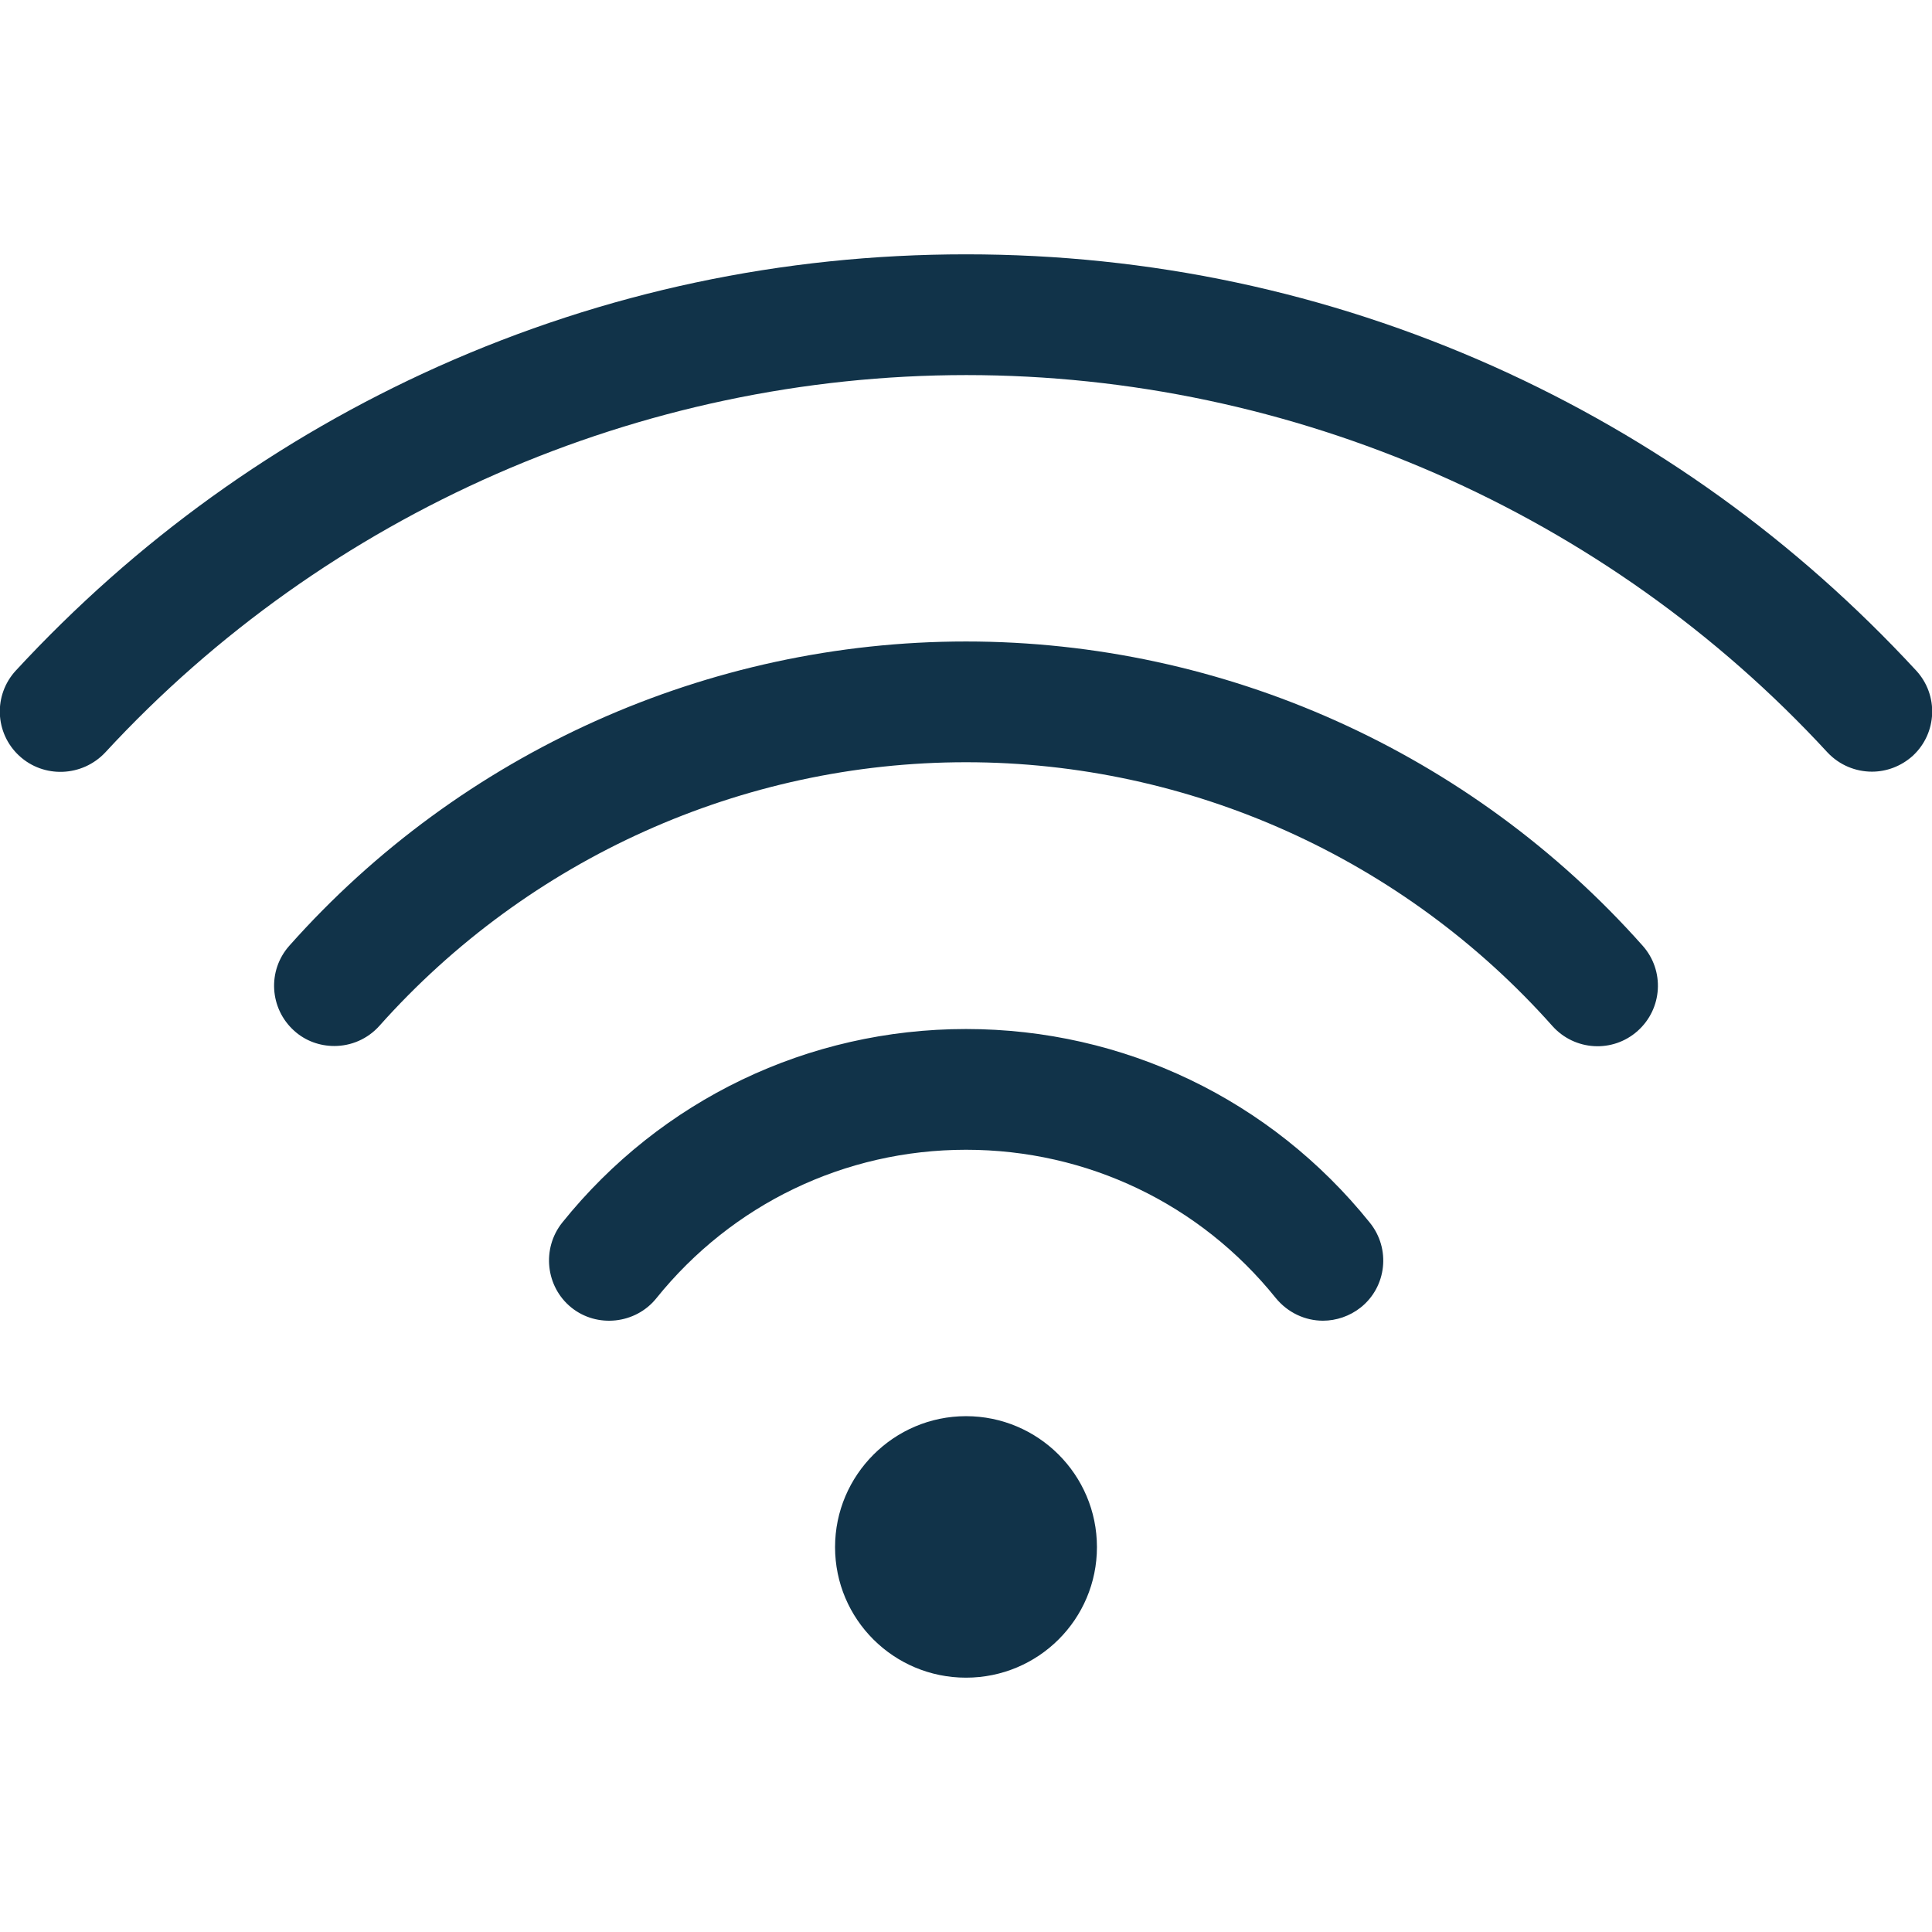
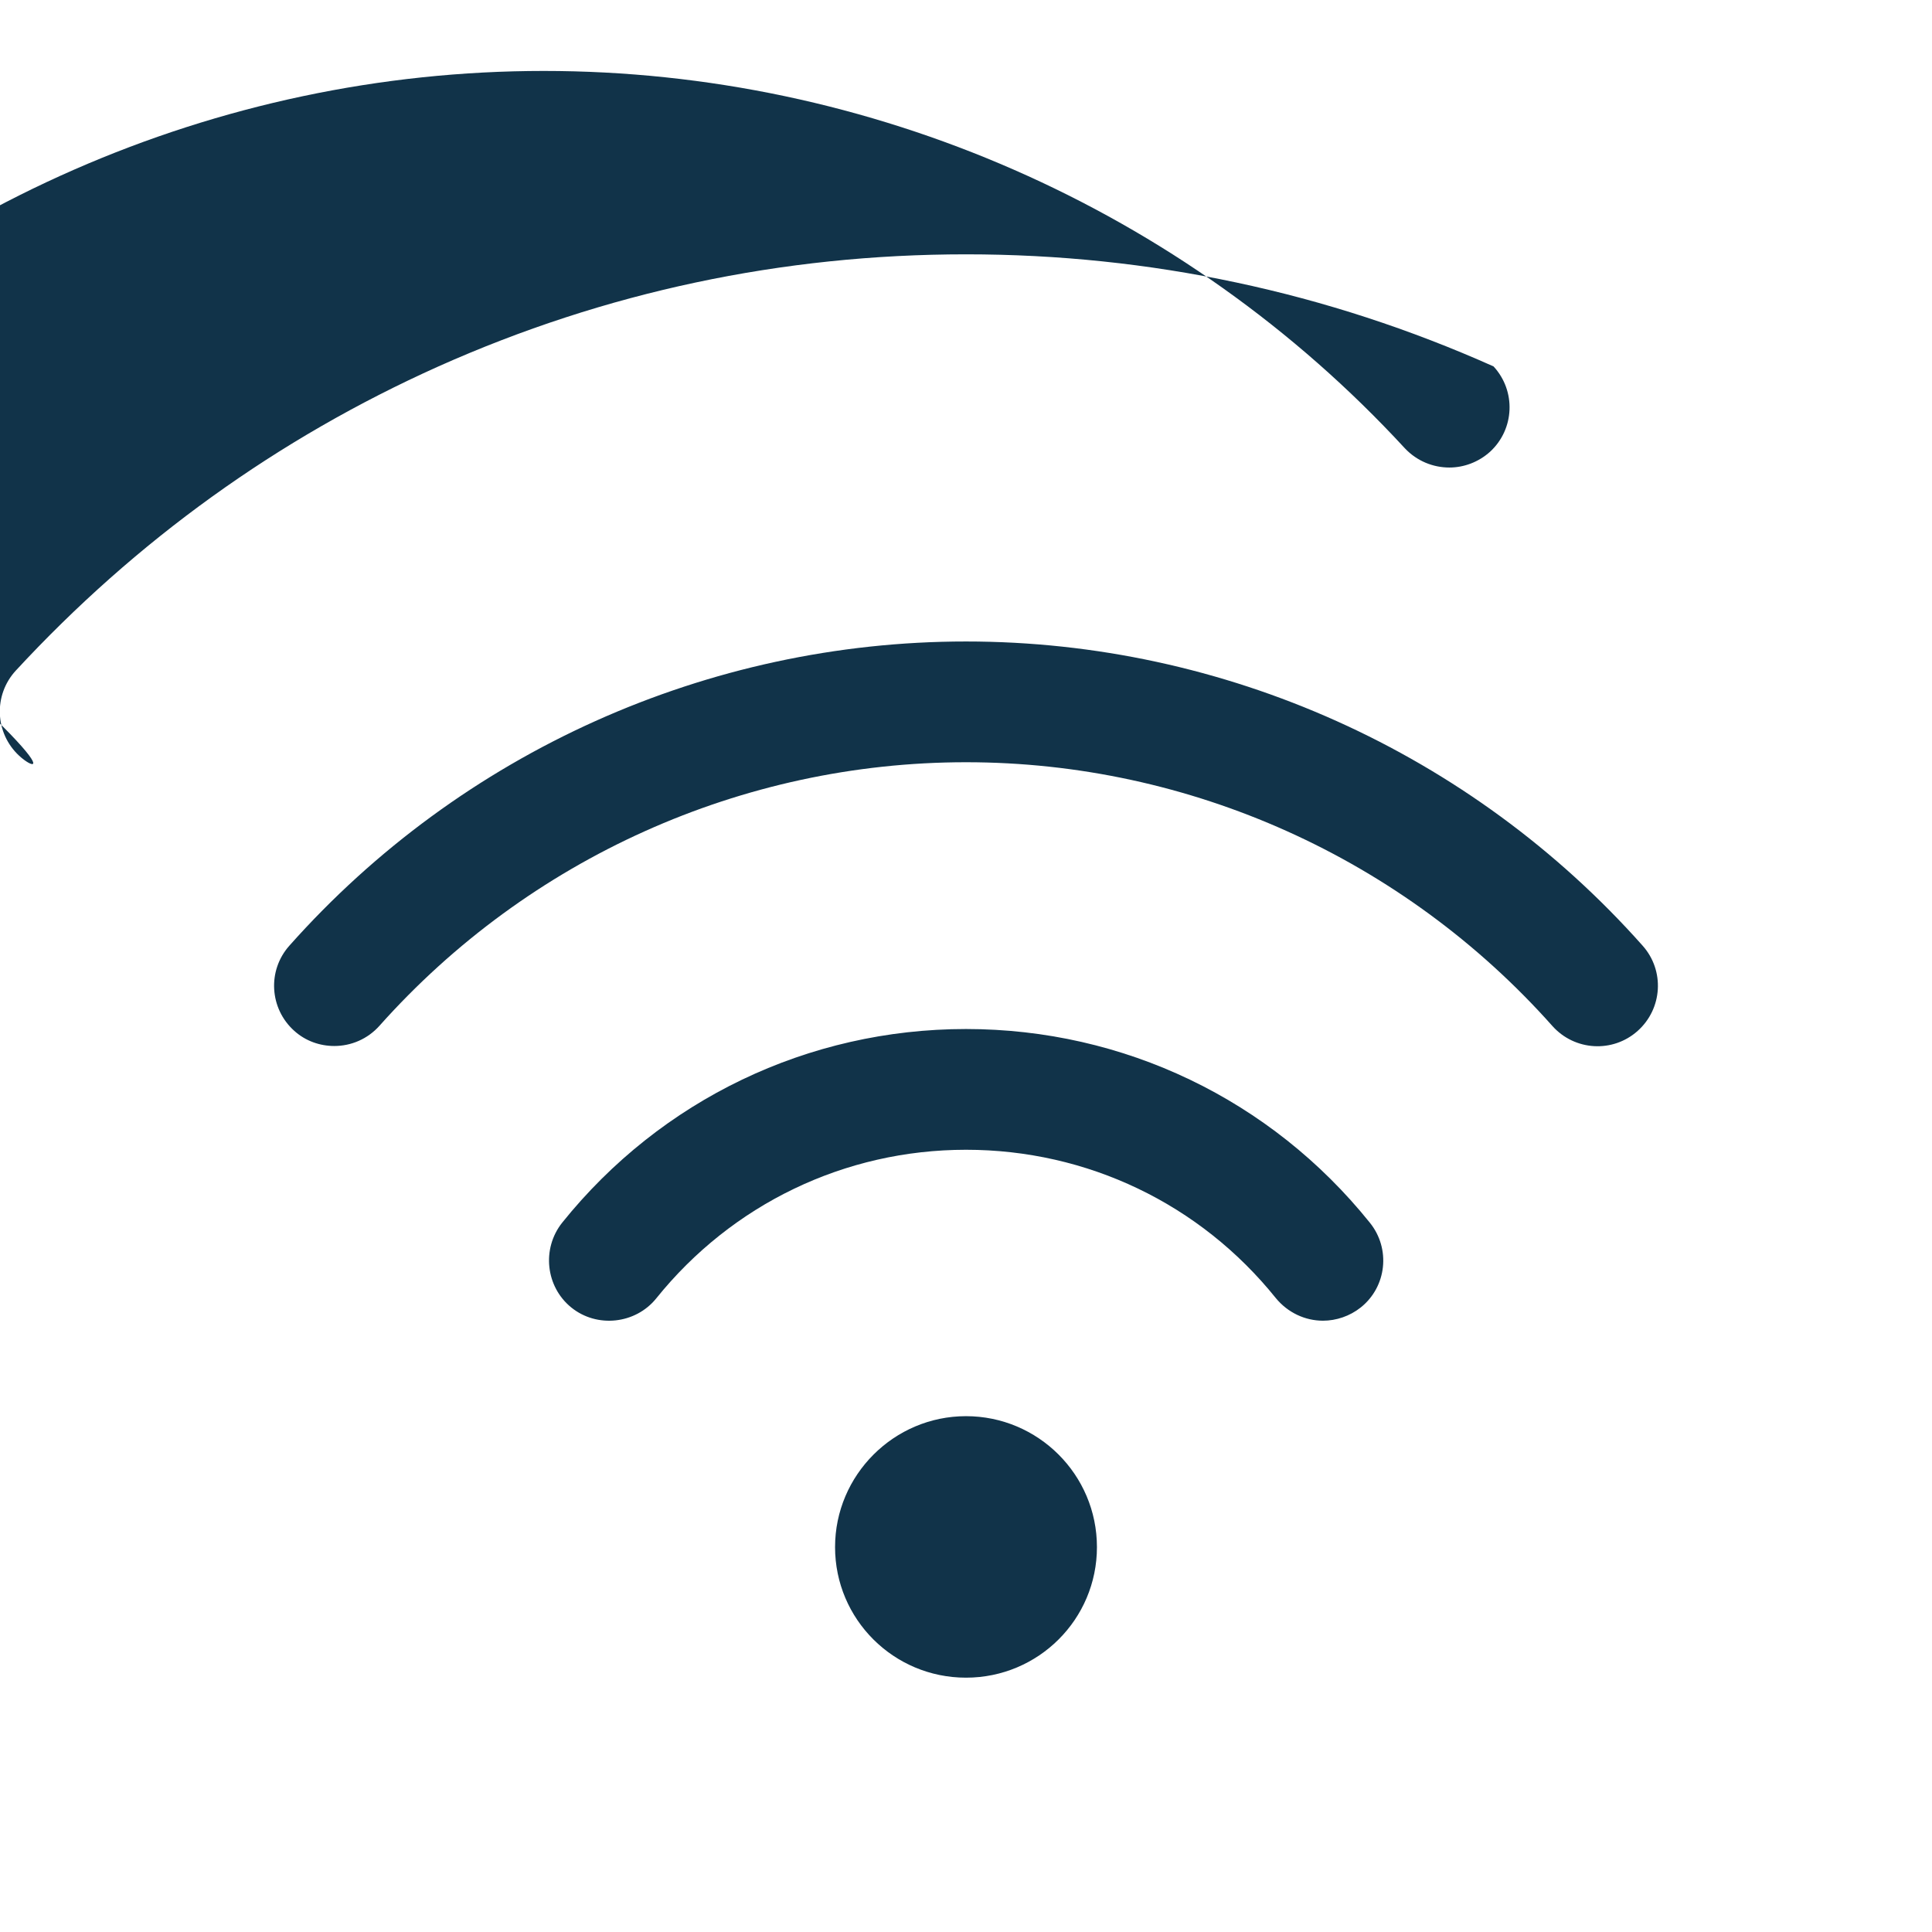
<svg xmlns="http://www.w3.org/2000/svg" version="1.1" id="Layer_1" x="0px" y="0px" viewBox="0 0 512 512" style="enable-background:new 0 0 512 512;" xml:space="preserve">
  <style type="text/css">
	.st0{fill:#113349;}
</style>
-   <path class="st0" d="M5.1,200.3c-6.5-6-6.9-16.1-0.9-22.6c31.8-34.4,69.4-61.5,112-80.6c44.1-19.7,91.1-29.7,139.8-29.7  s95.7,10,139.8,29.7c42.6,19.1,80.2,46.2,112,80.6c6,6.5,5.6,16.6-0.9,22.6c-3.1,2.8-7,4.2-10.8,4.2c-4.3,0-8.6-1.7-11.8-5.1  c-58.6-63.6-141.8-100-228.2-100s-169.6,36.5-228.2,100C21.8,205.9,11.6,206.3,5.1,200.3L5.1,200.3z M411.4,271.9  c5.9,6.6,16,7.2,22.6,1.3s7.2-16,1.3-22.6C389.8,199.4,324.4,170,256,170c-68.4,0-133.8,29.4-179.3,80.6c-5.9,6.6-5.3,16.7,1.3,22.6  c3,2.7,6.8,4,10.6,4c4.4,0,8.8-1.8,12-5.4C140.1,227.5,196.7,202,256,202C315.3,202,371.9,227.5,411.4,271.9L411.4,271.9z   M338.1,344c3.2,3.9,7.8,6,12.5,6c3.5,0,7.1-1.2,10-3.5c6.9-5.5,8-15.6,2.4-22.5c-26.2-32.6-65.2-51.3-107-51.3s-80.8,18.7-107,51.3  c-5.5,6.9-4.4,17,2.4,22.5s17,4.4,22.5-2.4c20.1-25,50-39.4,82.1-39.4C288.1,304.7,318,319,338.1,344z M256,375.3  c19.1,0,34.7,15.5,34.7,34.7c0,19.1-15.5,34.6-34.7,34.6s-34.7-15.5-34.7-34.6S236.9,375.3,256,375.3z" />
+   <path class="st0" d="M5.1,200.3c-6.5-6-6.9-16.1-0.9-22.6c31.8-34.4,69.4-61.5,112-80.6c44.1-19.7,91.1-29.7,139.8-29.7  s95.7,10,139.8,29.7c6,6.5,5.6,16.6-0.9,22.6c-3.1,2.8-7,4.2-10.8,4.2c-4.3,0-8.6-1.7-11.8-5.1  c-58.6-63.6-141.8-100-228.2-100s-169.6,36.5-228.2,100C21.8,205.9,11.6,206.3,5.1,200.3L5.1,200.3z M411.4,271.9  c5.9,6.6,16,7.2,22.6,1.3s7.2-16,1.3-22.6C389.8,199.4,324.4,170,256,170c-68.4,0-133.8,29.4-179.3,80.6c-5.9,6.6-5.3,16.7,1.3,22.6  c3,2.7,6.8,4,10.6,4c4.4,0,8.8-1.8,12-5.4C140.1,227.5,196.7,202,256,202C315.3,202,371.9,227.5,411.4,271.9L411.4,271.9z   M338.1,344c3.2,3.9,7.8,6,12.5,6c3.5,0,7.1-1.2,10-3.5c6.9-5.5,8-15.6,2.4-22.5c-26.2-32.6-65.2-51.3-107-51.3s-80.8,18.7-107,51.3  c-5.5,6.9-4.4,17,2.4,22.5s17,4.4,22.5-2.4c20.1-25,50-39.4,82.1-39.4C288.1,304.7,318,319,338.1,344z M256,375.3  c19.1,0,34.7,15.5,34.7,34.7c0,19.1-15.5,34.6-34.7,34.6s-34.7-15.5-34.7-34.6S236.9,375.3,256,375.3z" />
</svg>